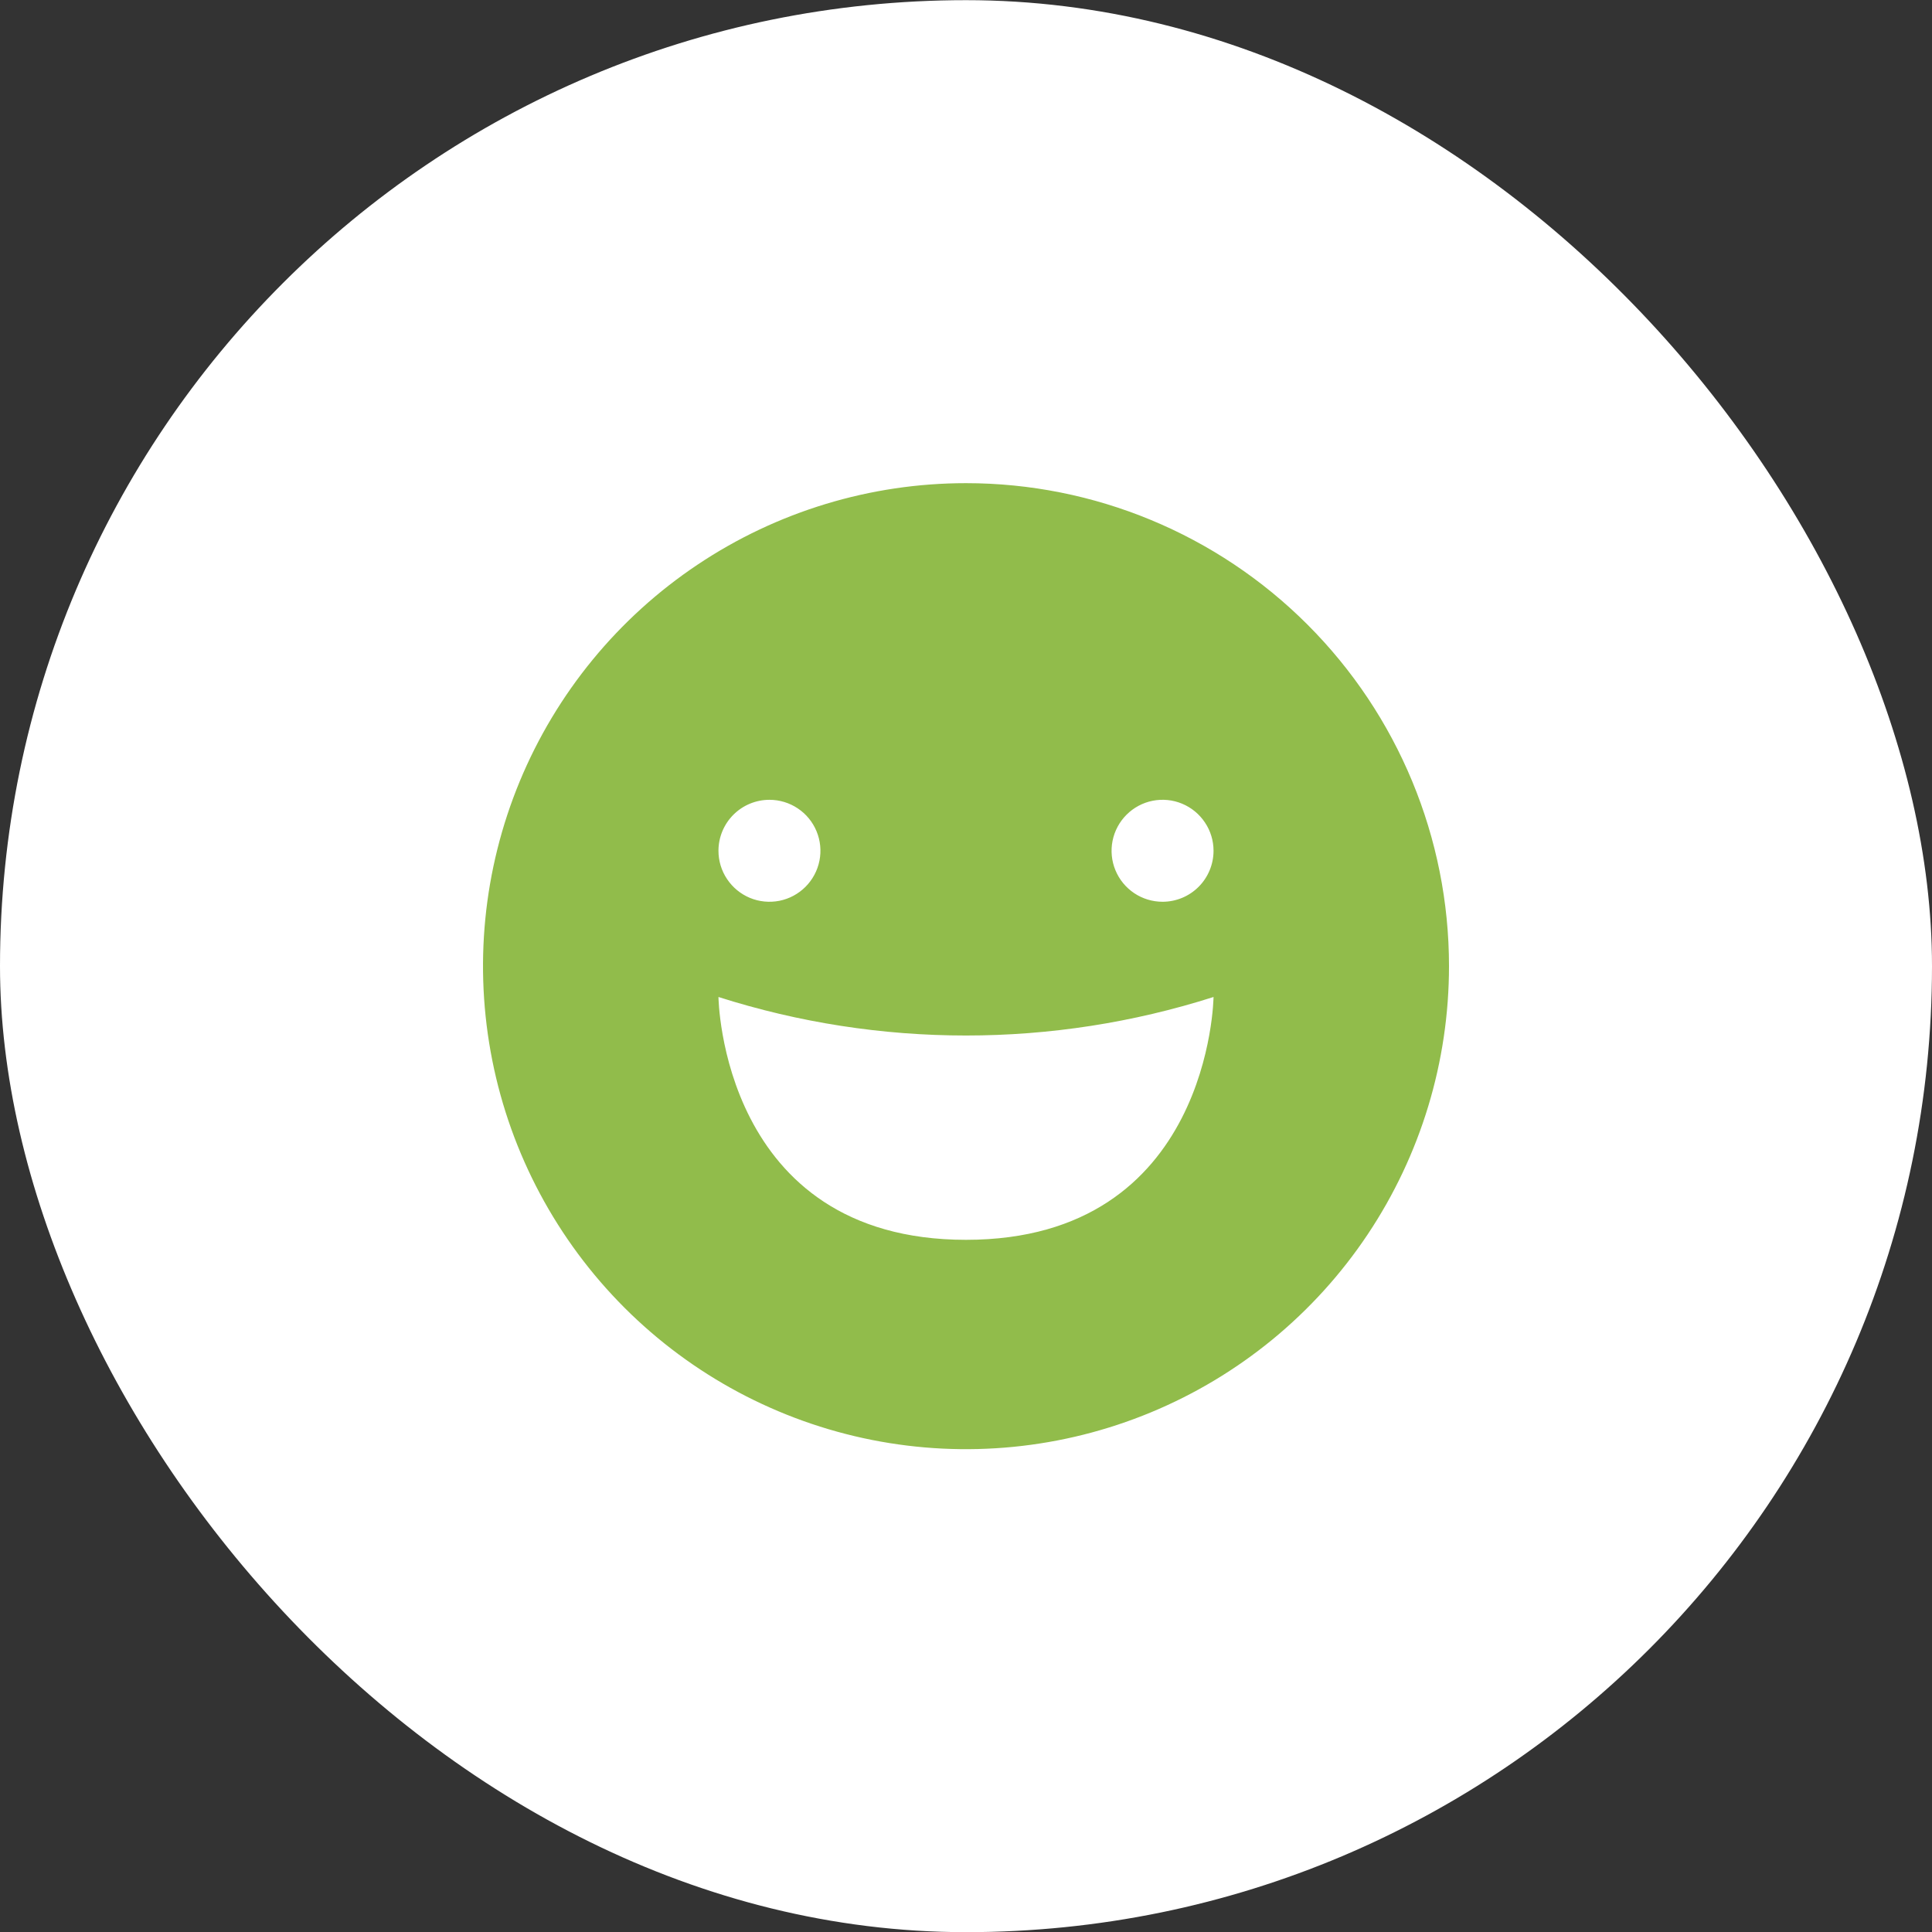
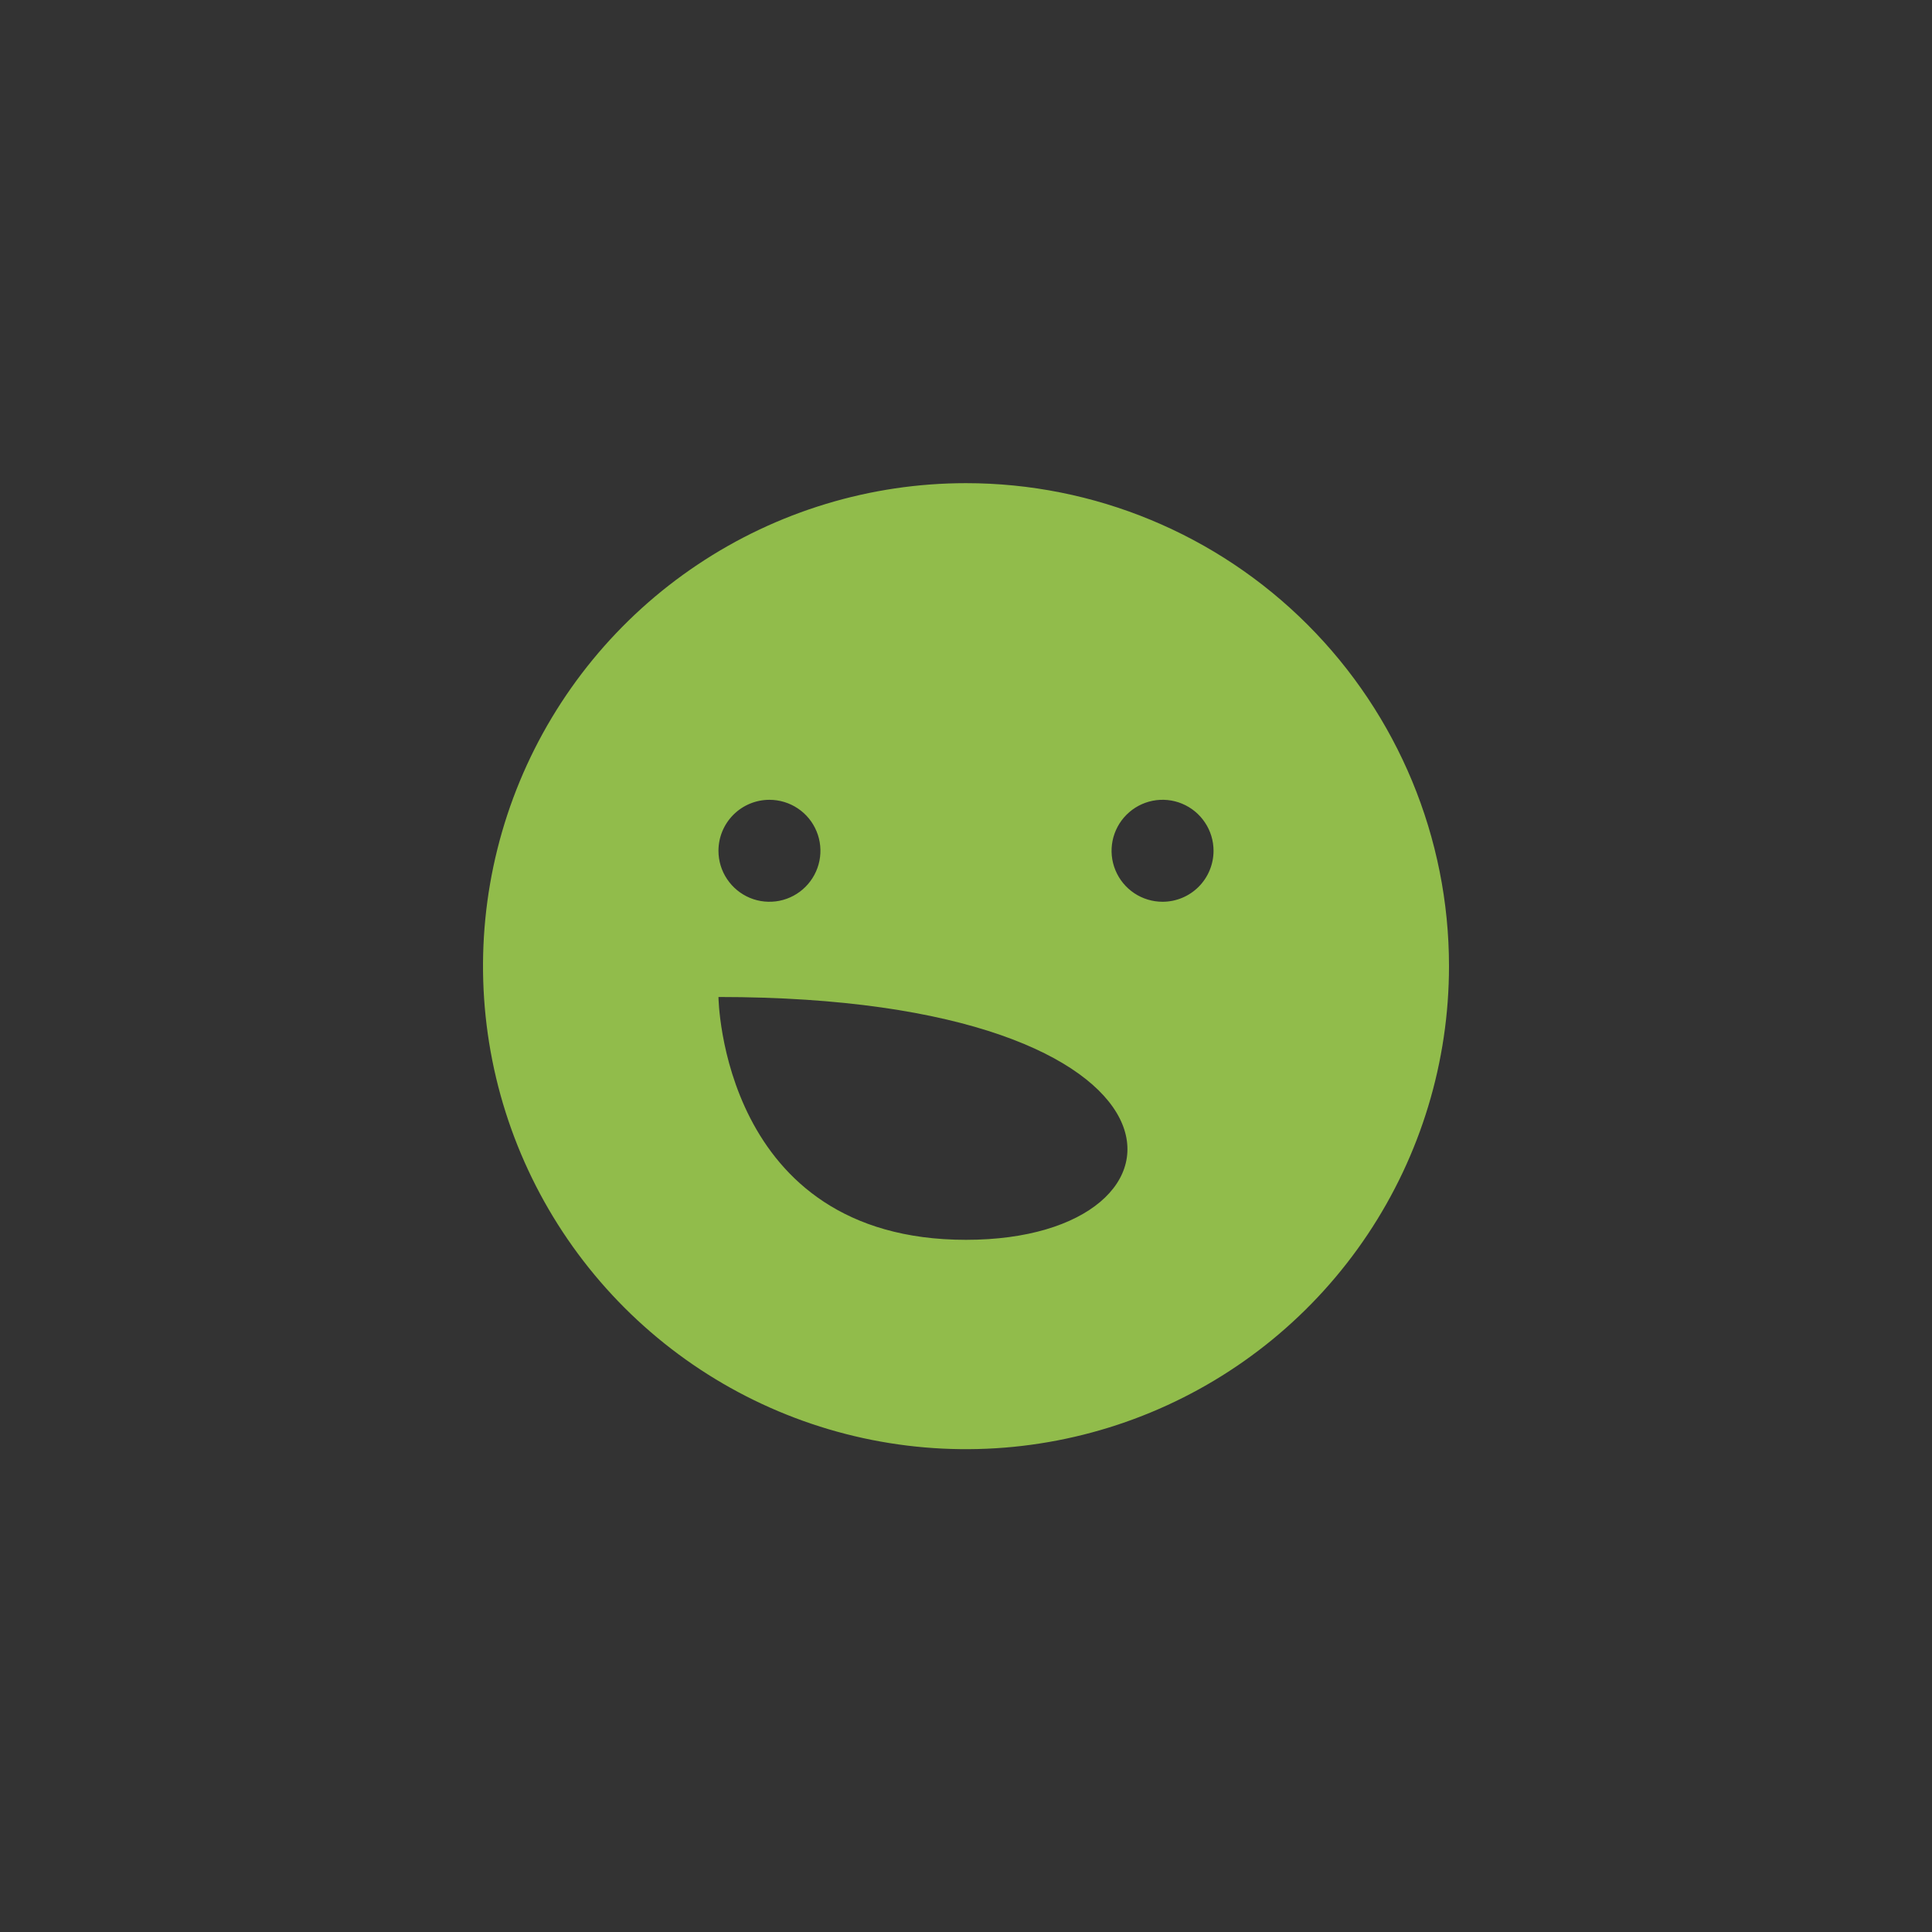
<svg xmlns="http://www.w3.org/2000/svg" width="48" height="48" viewBox="0 0 48 48" fill="none">
  <rect x="0" y="0" width="48" height="48" fill="#333333" stroke="none" />
-   <rect y="0.004" width="48" height="48" rx="24" fill="white" />
-   <path d="M24 12.004C21.627 12.004 19.306 12.708 17.333 14.027C15.36 15.345 13.822 17.219 12.913 19.412C12.005 21.605 11.768 24.018 12.231 26.346C12.694 28.673 13.837 30.811 15.515 32.49C17.193 34.168 19.331 35.311 21.659 35.774C23.987 36.237 26.4 35.999 28.593 35.09C30.785 34.182 32.66 32.644 33.978 30.671C35.297 28.697 36 26.377 36 24.003C36 20.821 34.735 17.769 32.485 15.519C30.235 13.268 27.183 12.004 24 12.004ZM19.117 19.871C19.367 19.871 19.612 19.945 19.82 20.084C20.029 20.223 20.191 20.421 20.287 20.653C20.383 20.884 20.408 21.139 20.359 21.384C20.31 21.63 20.189 21.856 20.012 22.033C19.835 22.21 19.61 22.331 19.364 22.38C19.118 22.428 18.863 22.404 18.632 22.308C18.401 22.212 18.203 22.049 18.064 21.841C17.924 21.633 17.85 21.388 17.85 21.137C17.85 20.801 17.984 20.479 18.221 20.242C18.459 20.004 18.781 19.871 19.117 19.871ZM24 30.803C17.916 30.803 17.85 24.77 17.85 24.77C21.851 26.046 26.149 26.046 30.15 24.77C30.15 24.77 30.083 30.803 24 30.803ZM28.883 22.404C28.633 22.404 28.388 22.33 28.18 22.191C27.971 22.051 27.809 21.854 27.713 21.622C27.617 21.391 27.592 21.136 27.641 20.89C27.69 20.645 27.811 20.419 27.988 20.242C28.165 20.065 28.39 19.944 28.636 19.895C28.882 19.846 29.137 19.871 29.368 19.967C29.599 20.063 29.797 20.225 29.936 20.434C30.076 20.642 30.15 20.887 30.15 21.137C30.15 21.473 30.016 21.796 29.779 22.033C29.541 22.271 29.219 22.404 28.883 22.404Z" fill="#91BC4B" />
+   <path d="M24 12.004C21.627 12.004 19.306 12.708 17.333 14.027C15.36 15.345 13.822 17.219 12.913 19.412C12.005 21.605 11.768 24.018 12.231 26.346C12.694 28.673 13.837 30.811 15.515 32.49C17.193 34.168 19.331 35.311 21.659 35.774C23.987 36.237 26.4 35.999 28.593 35.09C30.785 34.182 32.66 32.644 33.978 30.671C35.297 28.697 36 26.377 36 24.003C36 20.821 34.735 17.769 32.485 15.519C30.235 13.268 27.183 12.004 24 12.004ZM19.117 19.871C19.367 19.871 19.612 19.945 19.82 20.084C20.029 20.223 20.191 20.421 20.287 20.653C20.383 20.884 20.408 21.139 20.359 21.384C20.31 21.63 20.189 21.856 20.012 22.033C19.835 22.21 19.61 22.331 19.364 22.38C19.118 22.428 18.863 22.404 18.632 22.308C18.401 22.212 18.203 22.049 18.064 21.841C17.924 21.633 17.85 21.388 17.85 21.137C17.85 20.801 17.984 20.479 18.221 20.242C18.459 20.004 18.781 19.871 19.117 19.871ZM24 30.803C17.916 30.803 17.85 24.77 17.85 24.77C30.15 24.77 30.083 30.803 24 30.803ZM28.883 22.404C28.633 22.404 28.388 22.33 28.18 22.191C27.971 22.051 27.809 21.854 27.713 21.622C27.617 21.391 27.592 21.136 27.641 20.89C27.69 20.645 27.811 20.419 27.988 20.242C28.165 20.065 28.39 19.944 28.636 19.895C28.882 19.846 29.137 19.871 29.368 19.967C29.599 20.063 29.797 20.225 29.936 20.434C30.076 20.642 30.15 20.887 30.15 21.137C30.15 21.473 30.016 21.796 29.779 22.033C29.541 22.271 29.219 22.404 28.883 22.404Z" fill="#91BC4B" />
</svg>